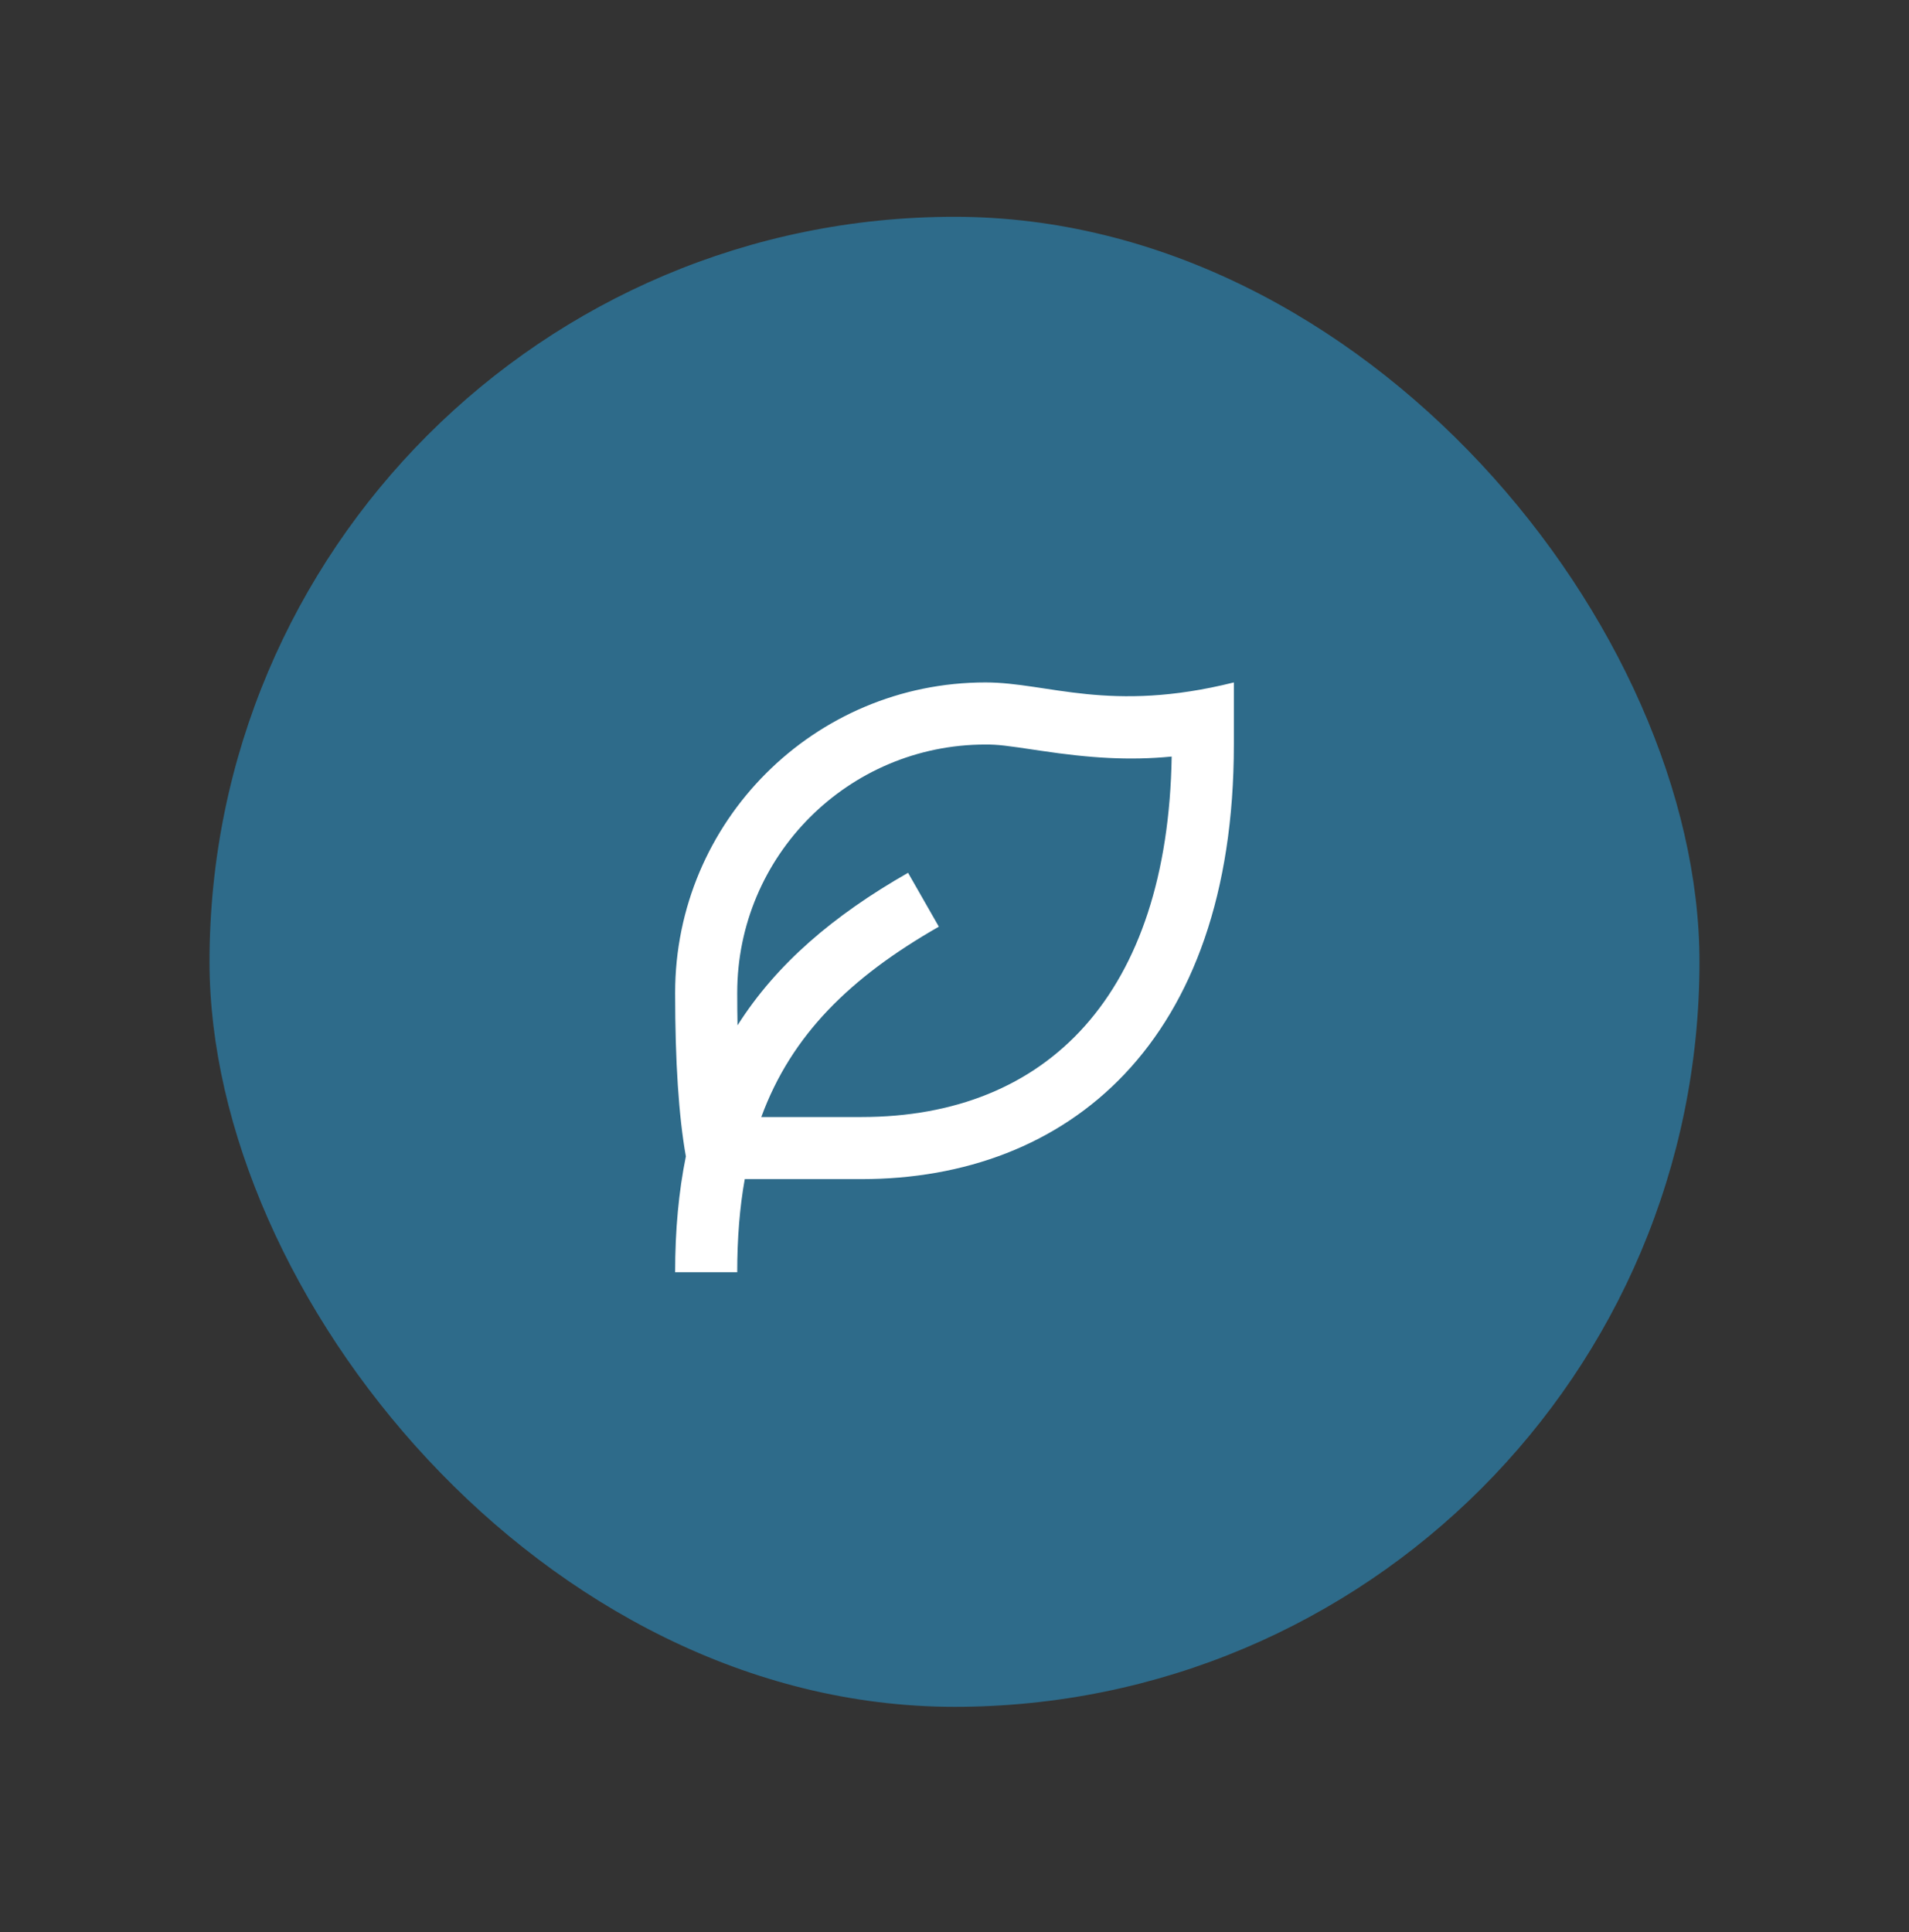
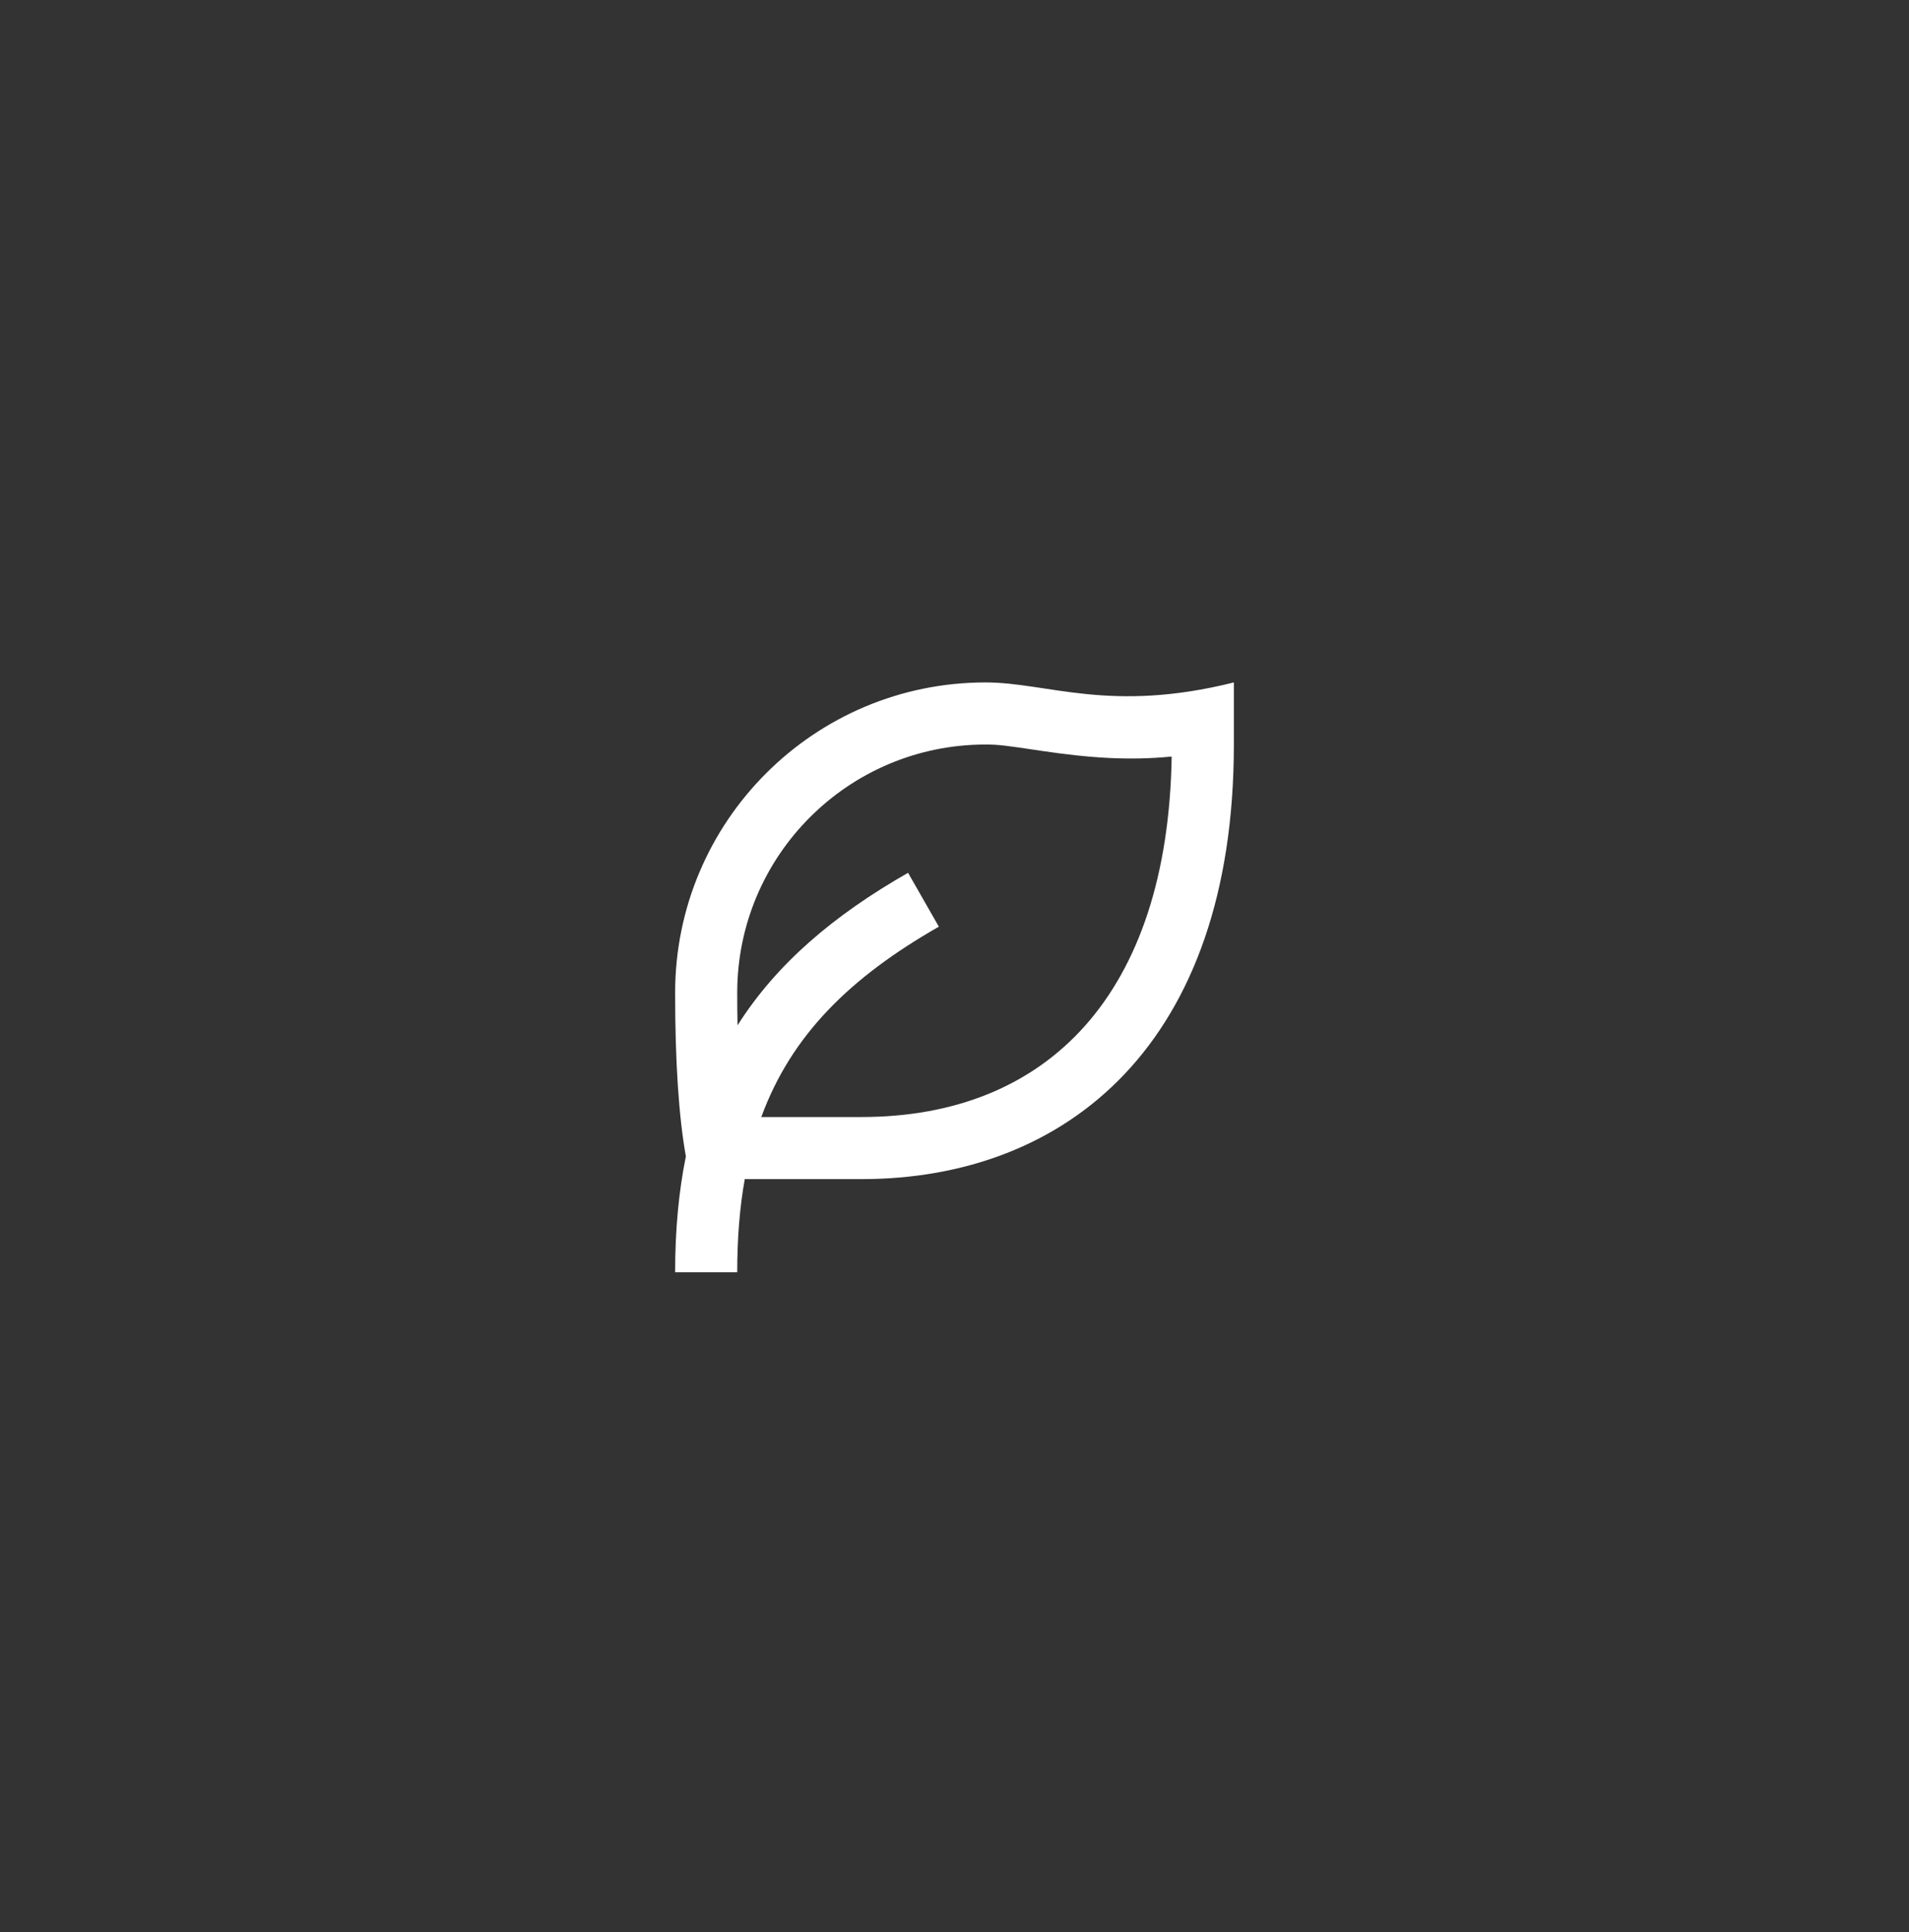
<svg xmlns="http://www.w3.org/2000/svg" width="82" height="83" viewBox="0 0 82 83" fill="none">
  <rect x="0" y="0" width="82" height="83" fill="#333333" stroke="none" />
-   <rect x="9" y="9.312" width="64" height="64" rx="32" fill="#2E6B8A" />
  <g clip-path="url(#clip0_1598_8029)">
    <path d="M53 29.312V31.979C53 44.815 45.836 50.646 37 50.646H31.991C31.773 51.862 31.667 53.188 31.667 54.646H29C29 52.828 29.155 51.179 29.461 49.67C29.155 47.944 29 45.603 29 42.646C29 35.282 34.969 29.312 42.333 29.312C45 29.312 47.667 30.646 53 29.312ZM42.333 31.979C36.443 31.979 31.667 36.755 31.667 42.646C31.667 43.129 31.671 43.594 31.68 44.041C33.352 41.403 35.801 39.319 39.005 37.489L40.328 39.803C36.521 41.979 33.996 44.451 32.701 47.979H37C45.02 47.979 50.161 42.682 50.329 32.496C48.5 32.674 46.8 32.56 44.703 32.246C43.169 32.015 42.868 31.979 42.333 31.979Z" fill="white" />
  </g>
  <defs>
    <clipPath id="clip0_1598_8029">
      <rect width="32" height="32" fill="white" transform="translate(25 25.312)" />
    </clipPath>
  </defs>
</svg>